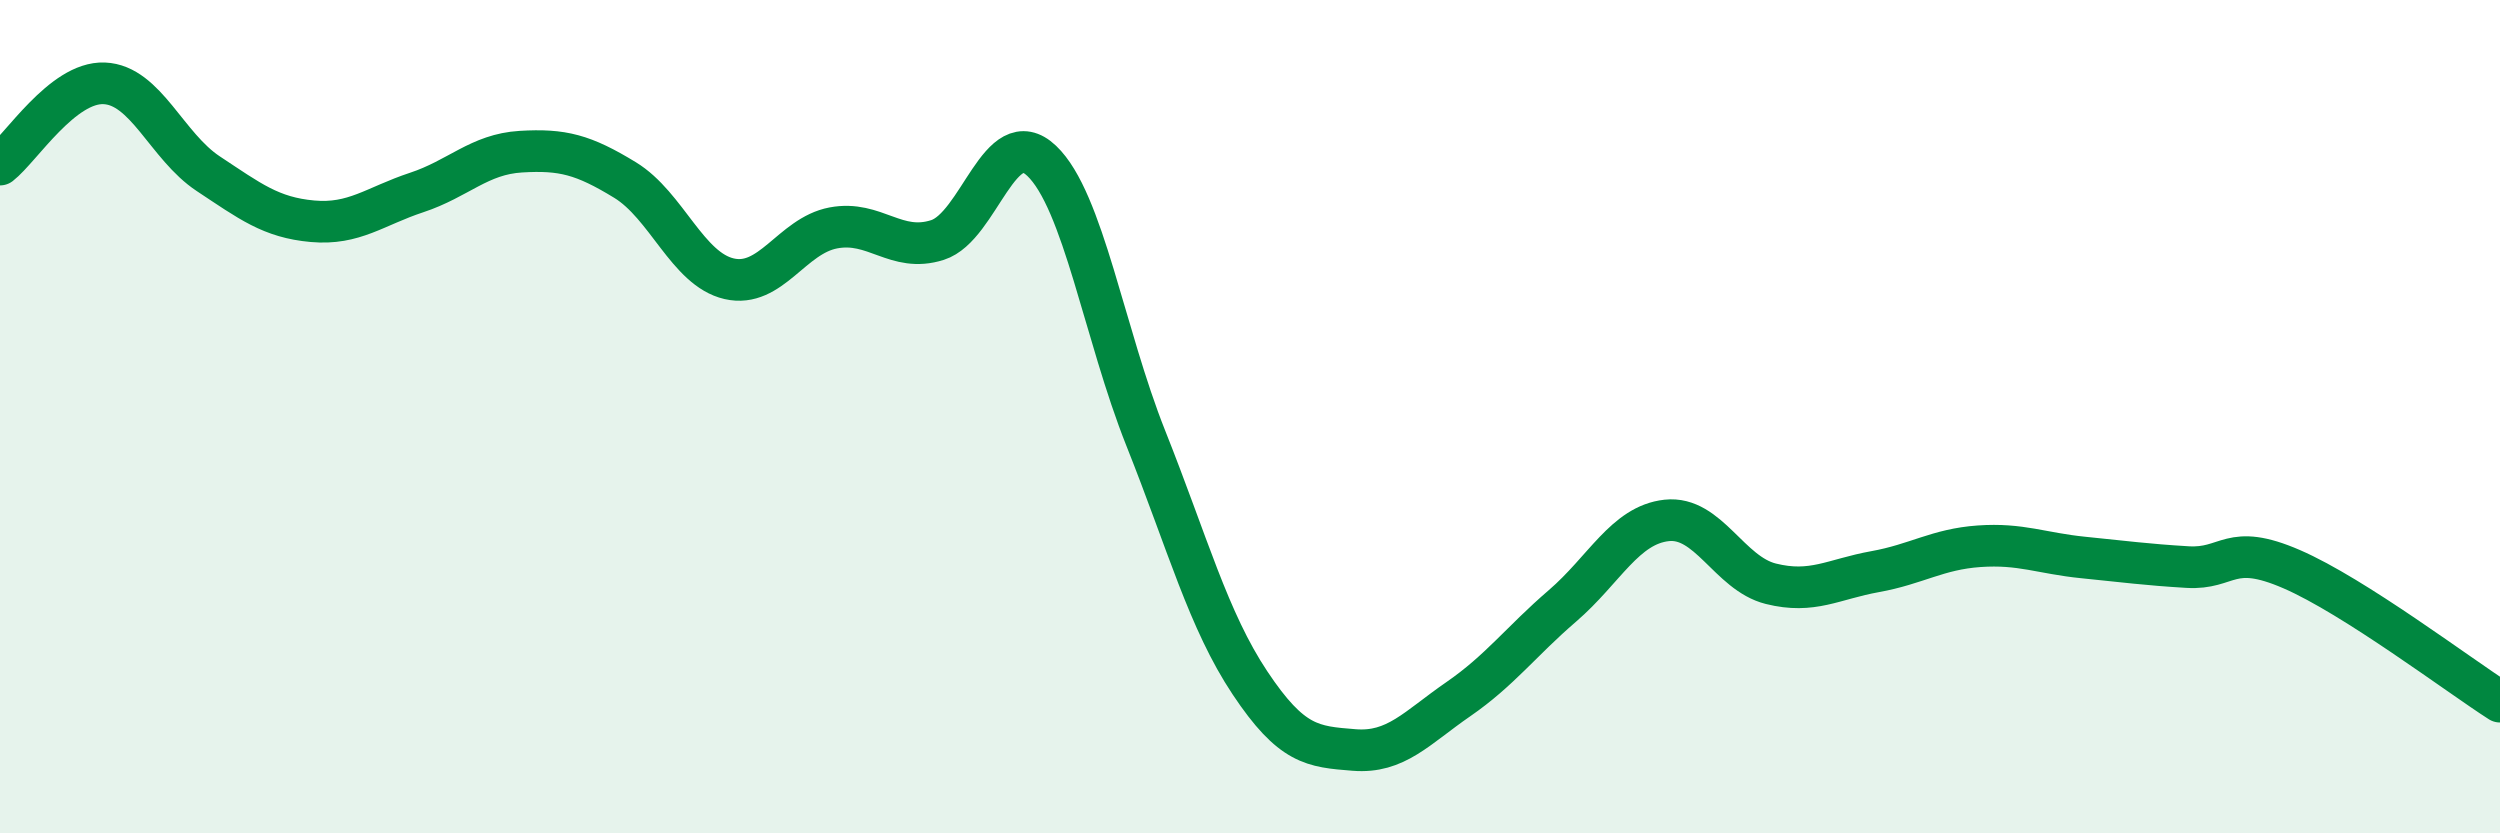
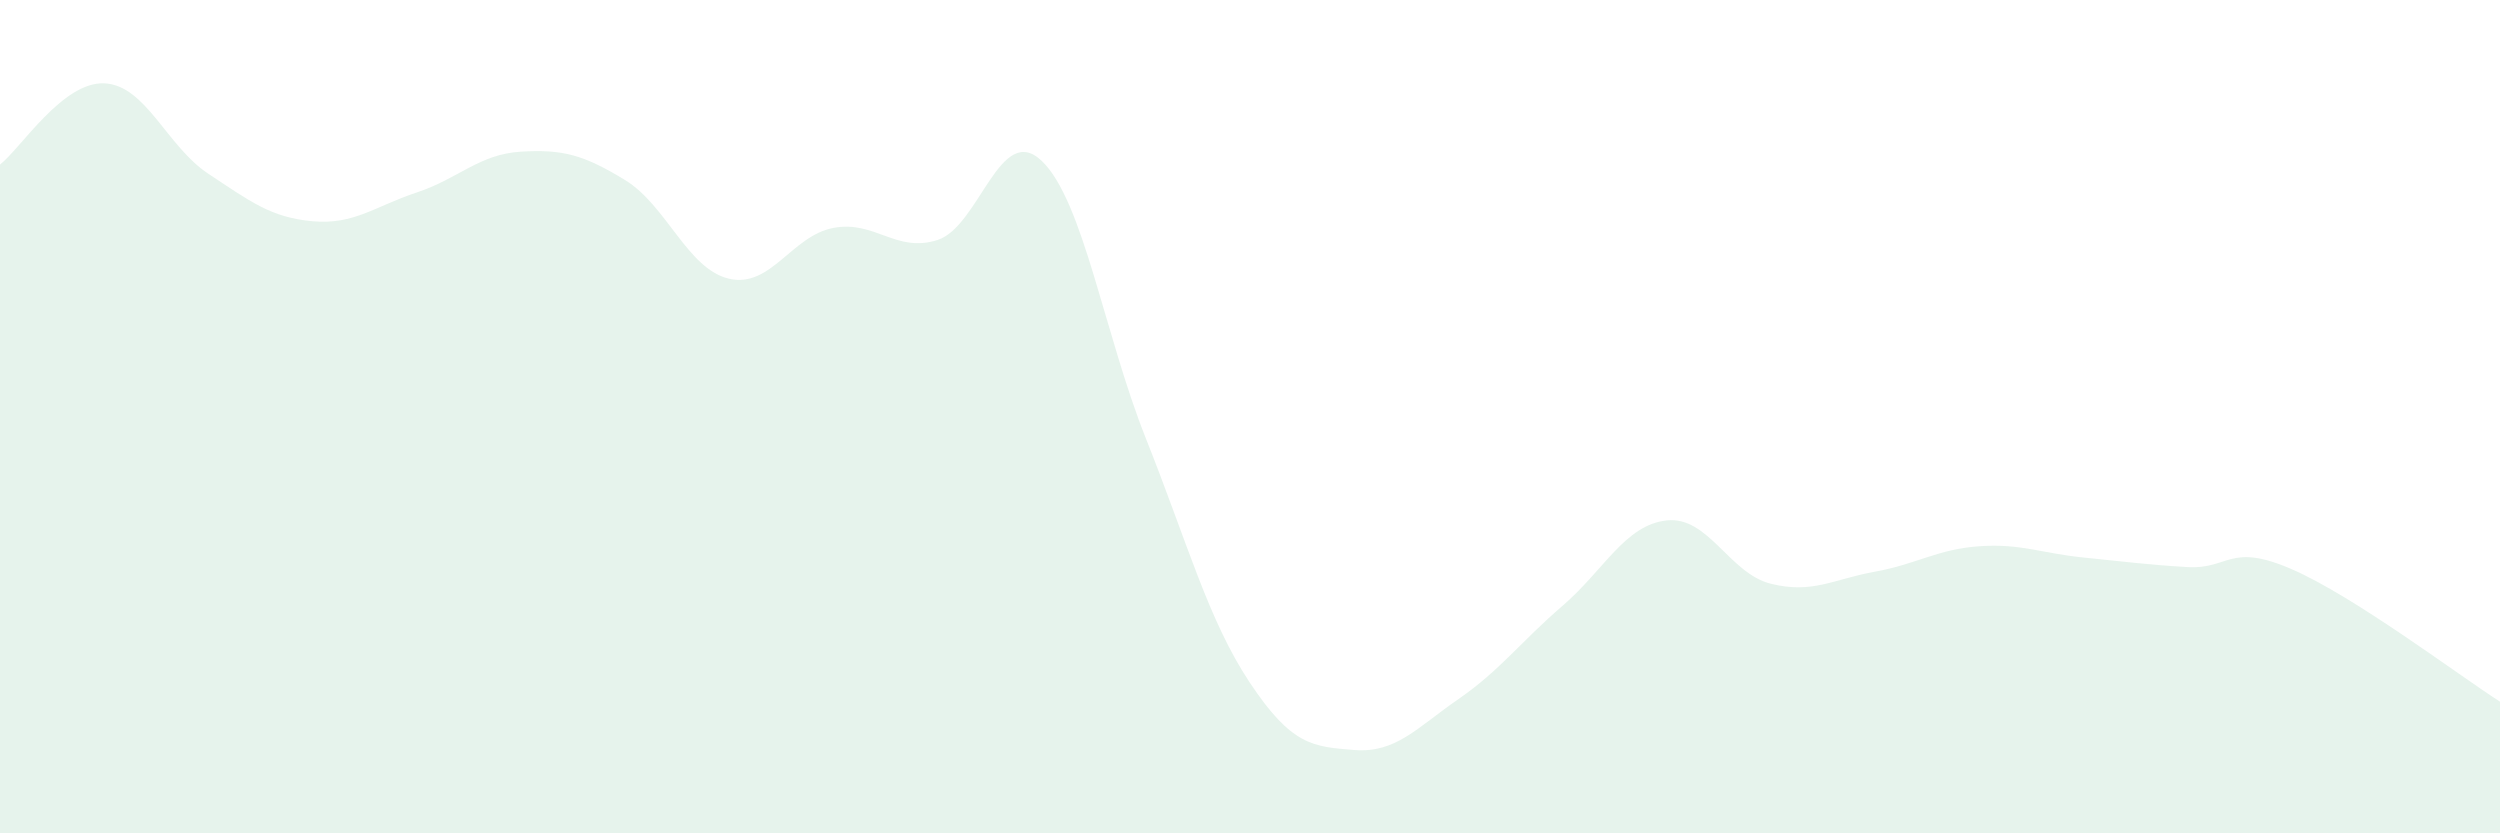
<svg xmlns="http://www.w3.org/2000/svg" width="60" height="20" viewBox="0 0 60 20">
  <path d="M 0,3.95 C 0.5,3.56 1.5,1.96 2.5,2 C 3.5,2.04 4,3.51 5,4.17 C 6,4.83 6.5,5.22 7.5,5.31 C 8.5,5.4 9,4.95 10,4.62 C 11,4.29 11.5,3.7 12.5,3.64 C 13.5,3.58 14,3.71 15,4.32 C 16,4.93 16.5,6.46 17.5,6.69 C 18.5,6.92 19,5.66 20,5.47 C 21,5.28 21.5,6.08 22.5,5.76 C 23.5,5.44 24,2.91 25,3.86 C 26,4.81 26.5,8.01 27.5,10.52 C 28.5,13.03 29,14.89 30,16.39 C 31,17.89 31.5,17.92 32.5,18 C 33.5,18.08 34,17.47 35,16.78 C 36,16.09 36.5,15.4 37.5,14.54 C 38.5,13.68 39,12.6 40,12.49 C 41,12.38 41.5,13.76 42.5,14.01 C 43.5,14.26 44,13.9 45,13.72 C 46,13.54 46.5,13.18 47.5,13.11 C 48.5,13.04 49,13.28 50,13.38 C 51,13.48 51.5,13.55 52.5,13.61 C 53.5,13.67 53.5,13.01 55,13.66 C 56.5,14.31 59,16.2 60,16.84L60 20L0 20Z" fill="#008740" opacity="0.1" stroke-linecap="round" stroke-linejoin="round" />
-   <path d="M 0,3.95 C 0.5,3.56 1.5,1.96 2.5,2 C 3.5,2.04 4,3.51 5,4.17 C 6,4.83 6.5,5.22 7.5,5.31 C 8.5,5.4 9,4.95 10,4.62 C 11,4.29 11.5,3.7 12.5,3.64 C 13.5,3.58 14,3.71 15,4.32 C 16,4.93 16.5,6.46 17.5,6.69 C 18.5,6.92 19,5.66 20,5.47 C 21,5.28 21.5,6.08 22.5,5.76 C 23.5,5.44 24,2.91 25,3.86 C 26,4.81 26.5,8.01 27.5,10.52 C 28.5,13.03 29,14.89 30,16.39 C 31,17.89 31.5,17.92 32.5,18 C 33.5,18.08 34,17.47 35,16.78 C 36,16.09 36.5,15.4 37.5,14.54 C 38.5,13.68 39,12.6 40,12.49 C 41,12.38 41.5,13.76 42.5,14.01 C 43.5,14.26 44,13.9 45,13.72 C 46,13.54 46.5,13.18 47.5,13.11 C 48.5,13.04 49,13.28 50,13.38 C 51,13.48 51.5,13.55 52.5,13.61 C 53.5,13.67 53.5,13.01 55,13.66 C 56.5,14.31 59,16.2 60,16.84" stroke="#008740" stroke-width="1" fill="none" stroke-linecap="round" stroke-linejoin="round" />
</svg>